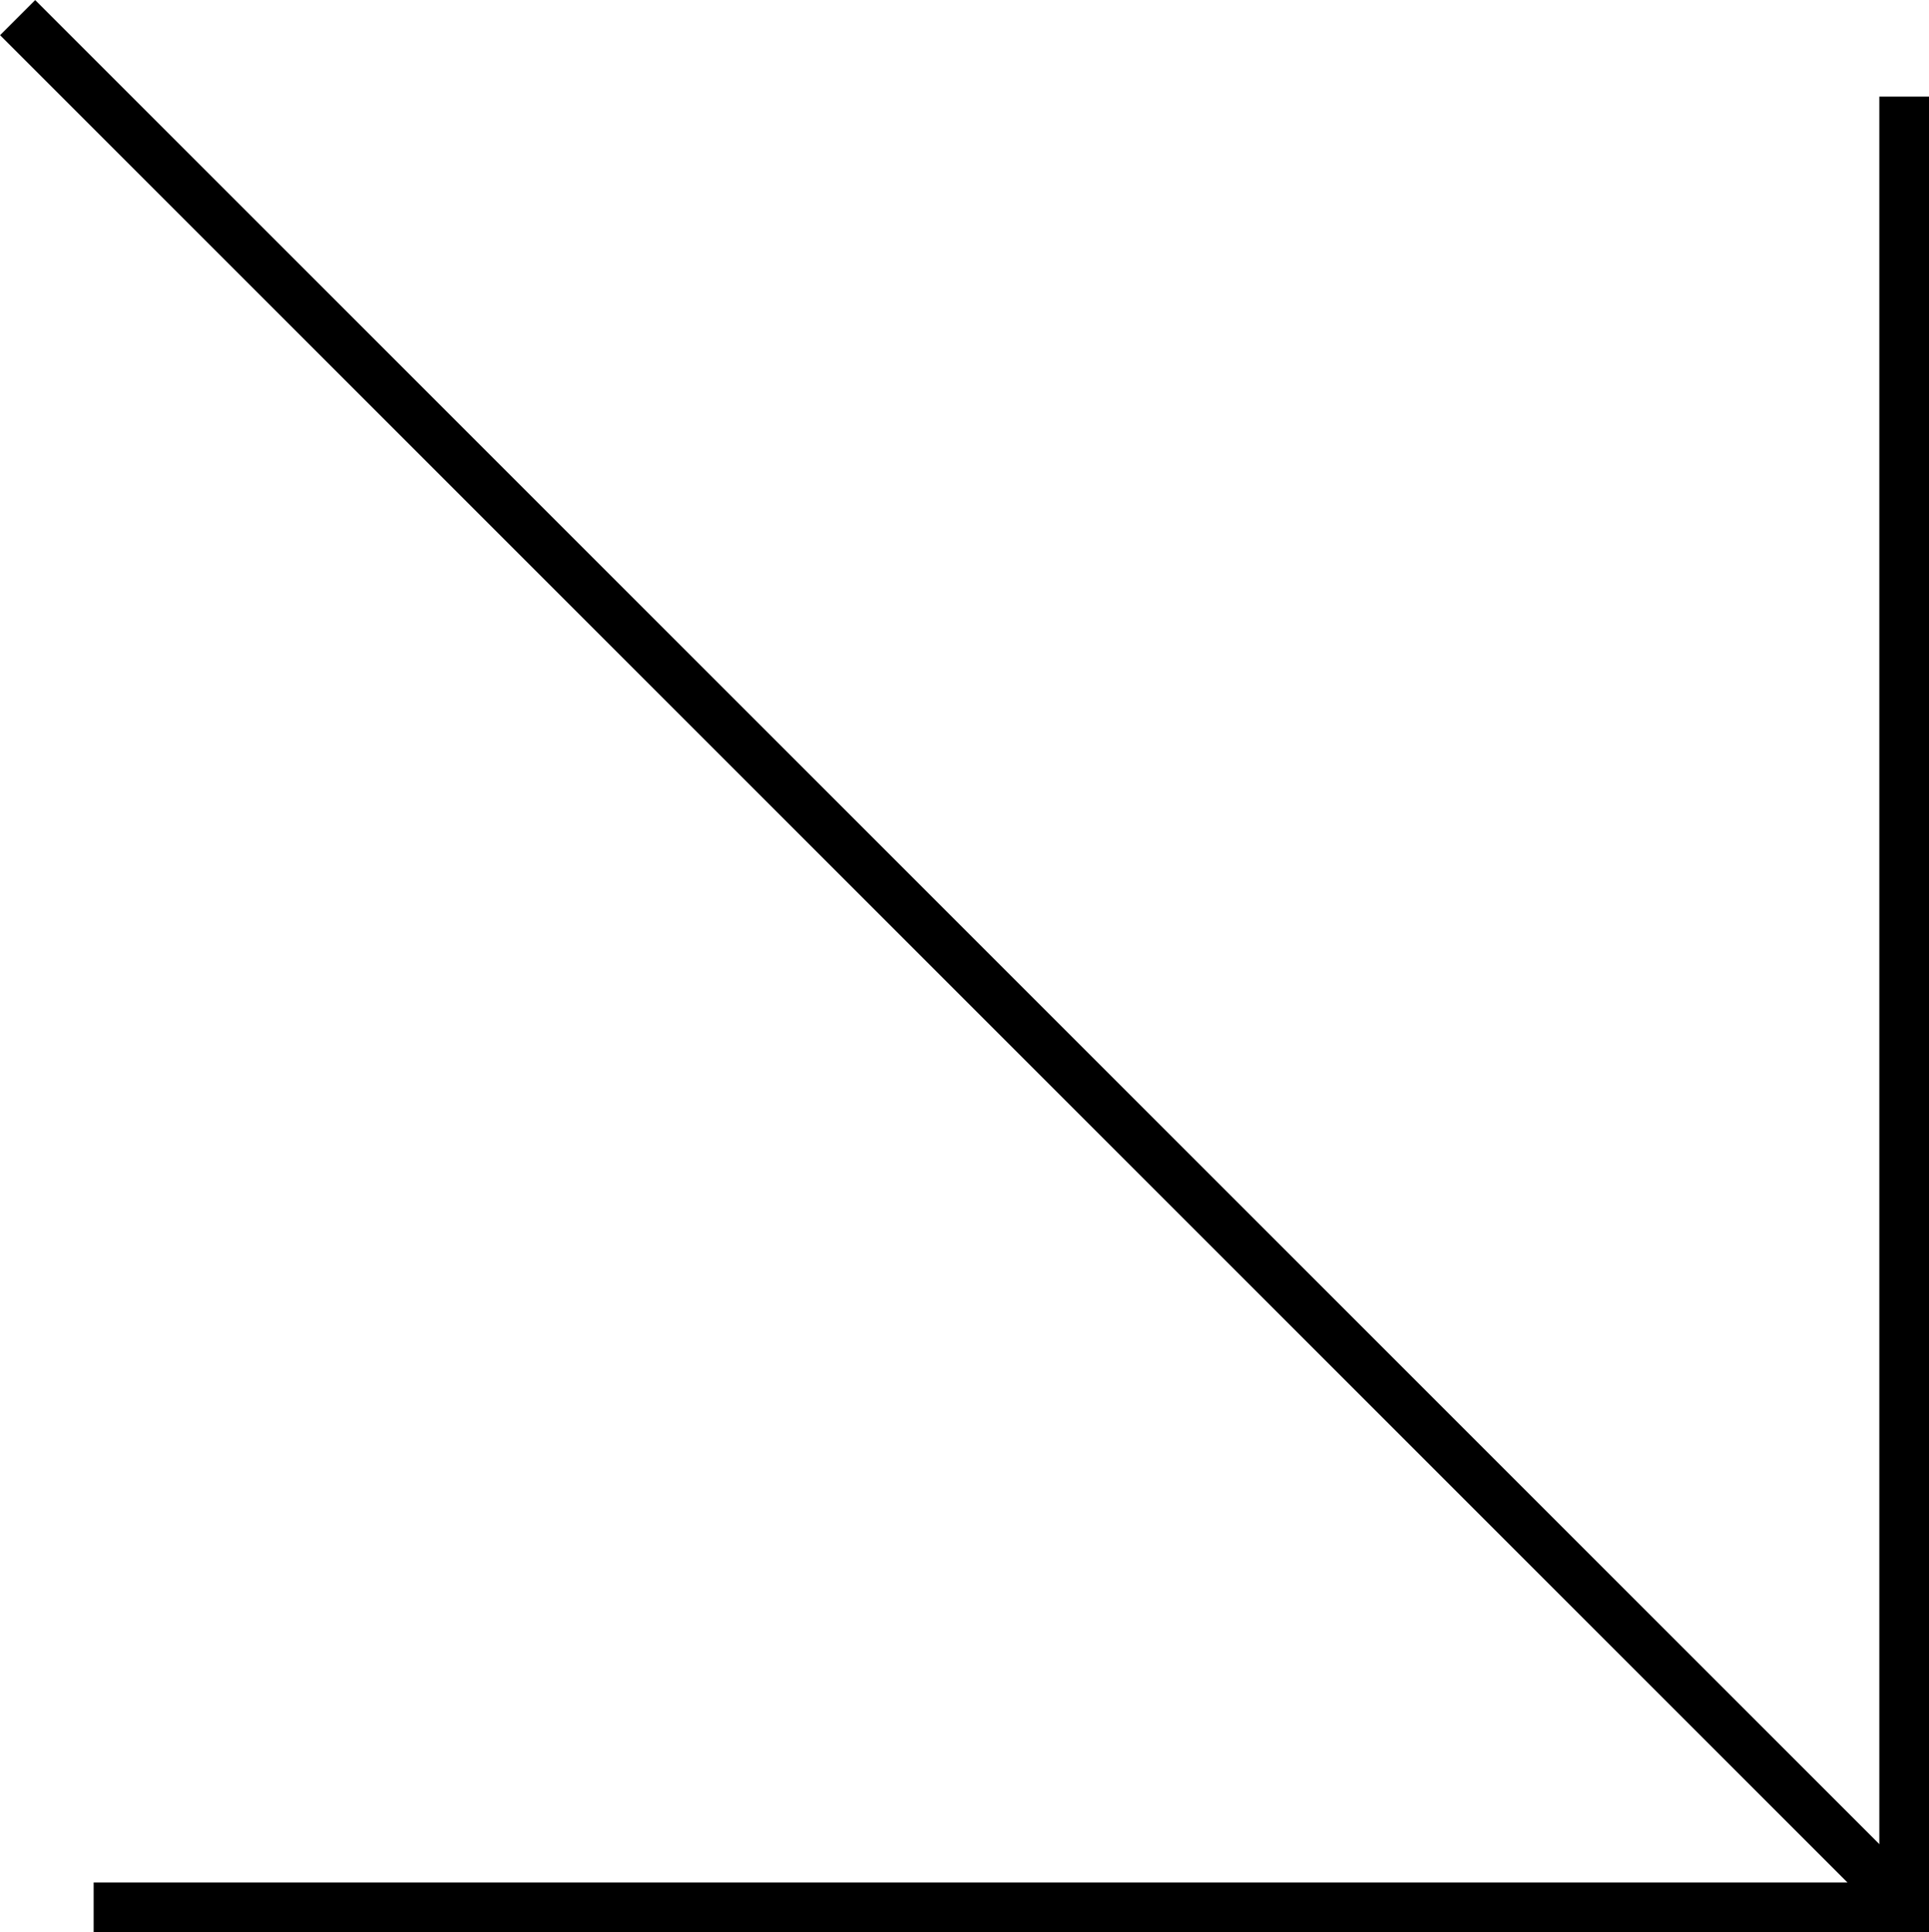
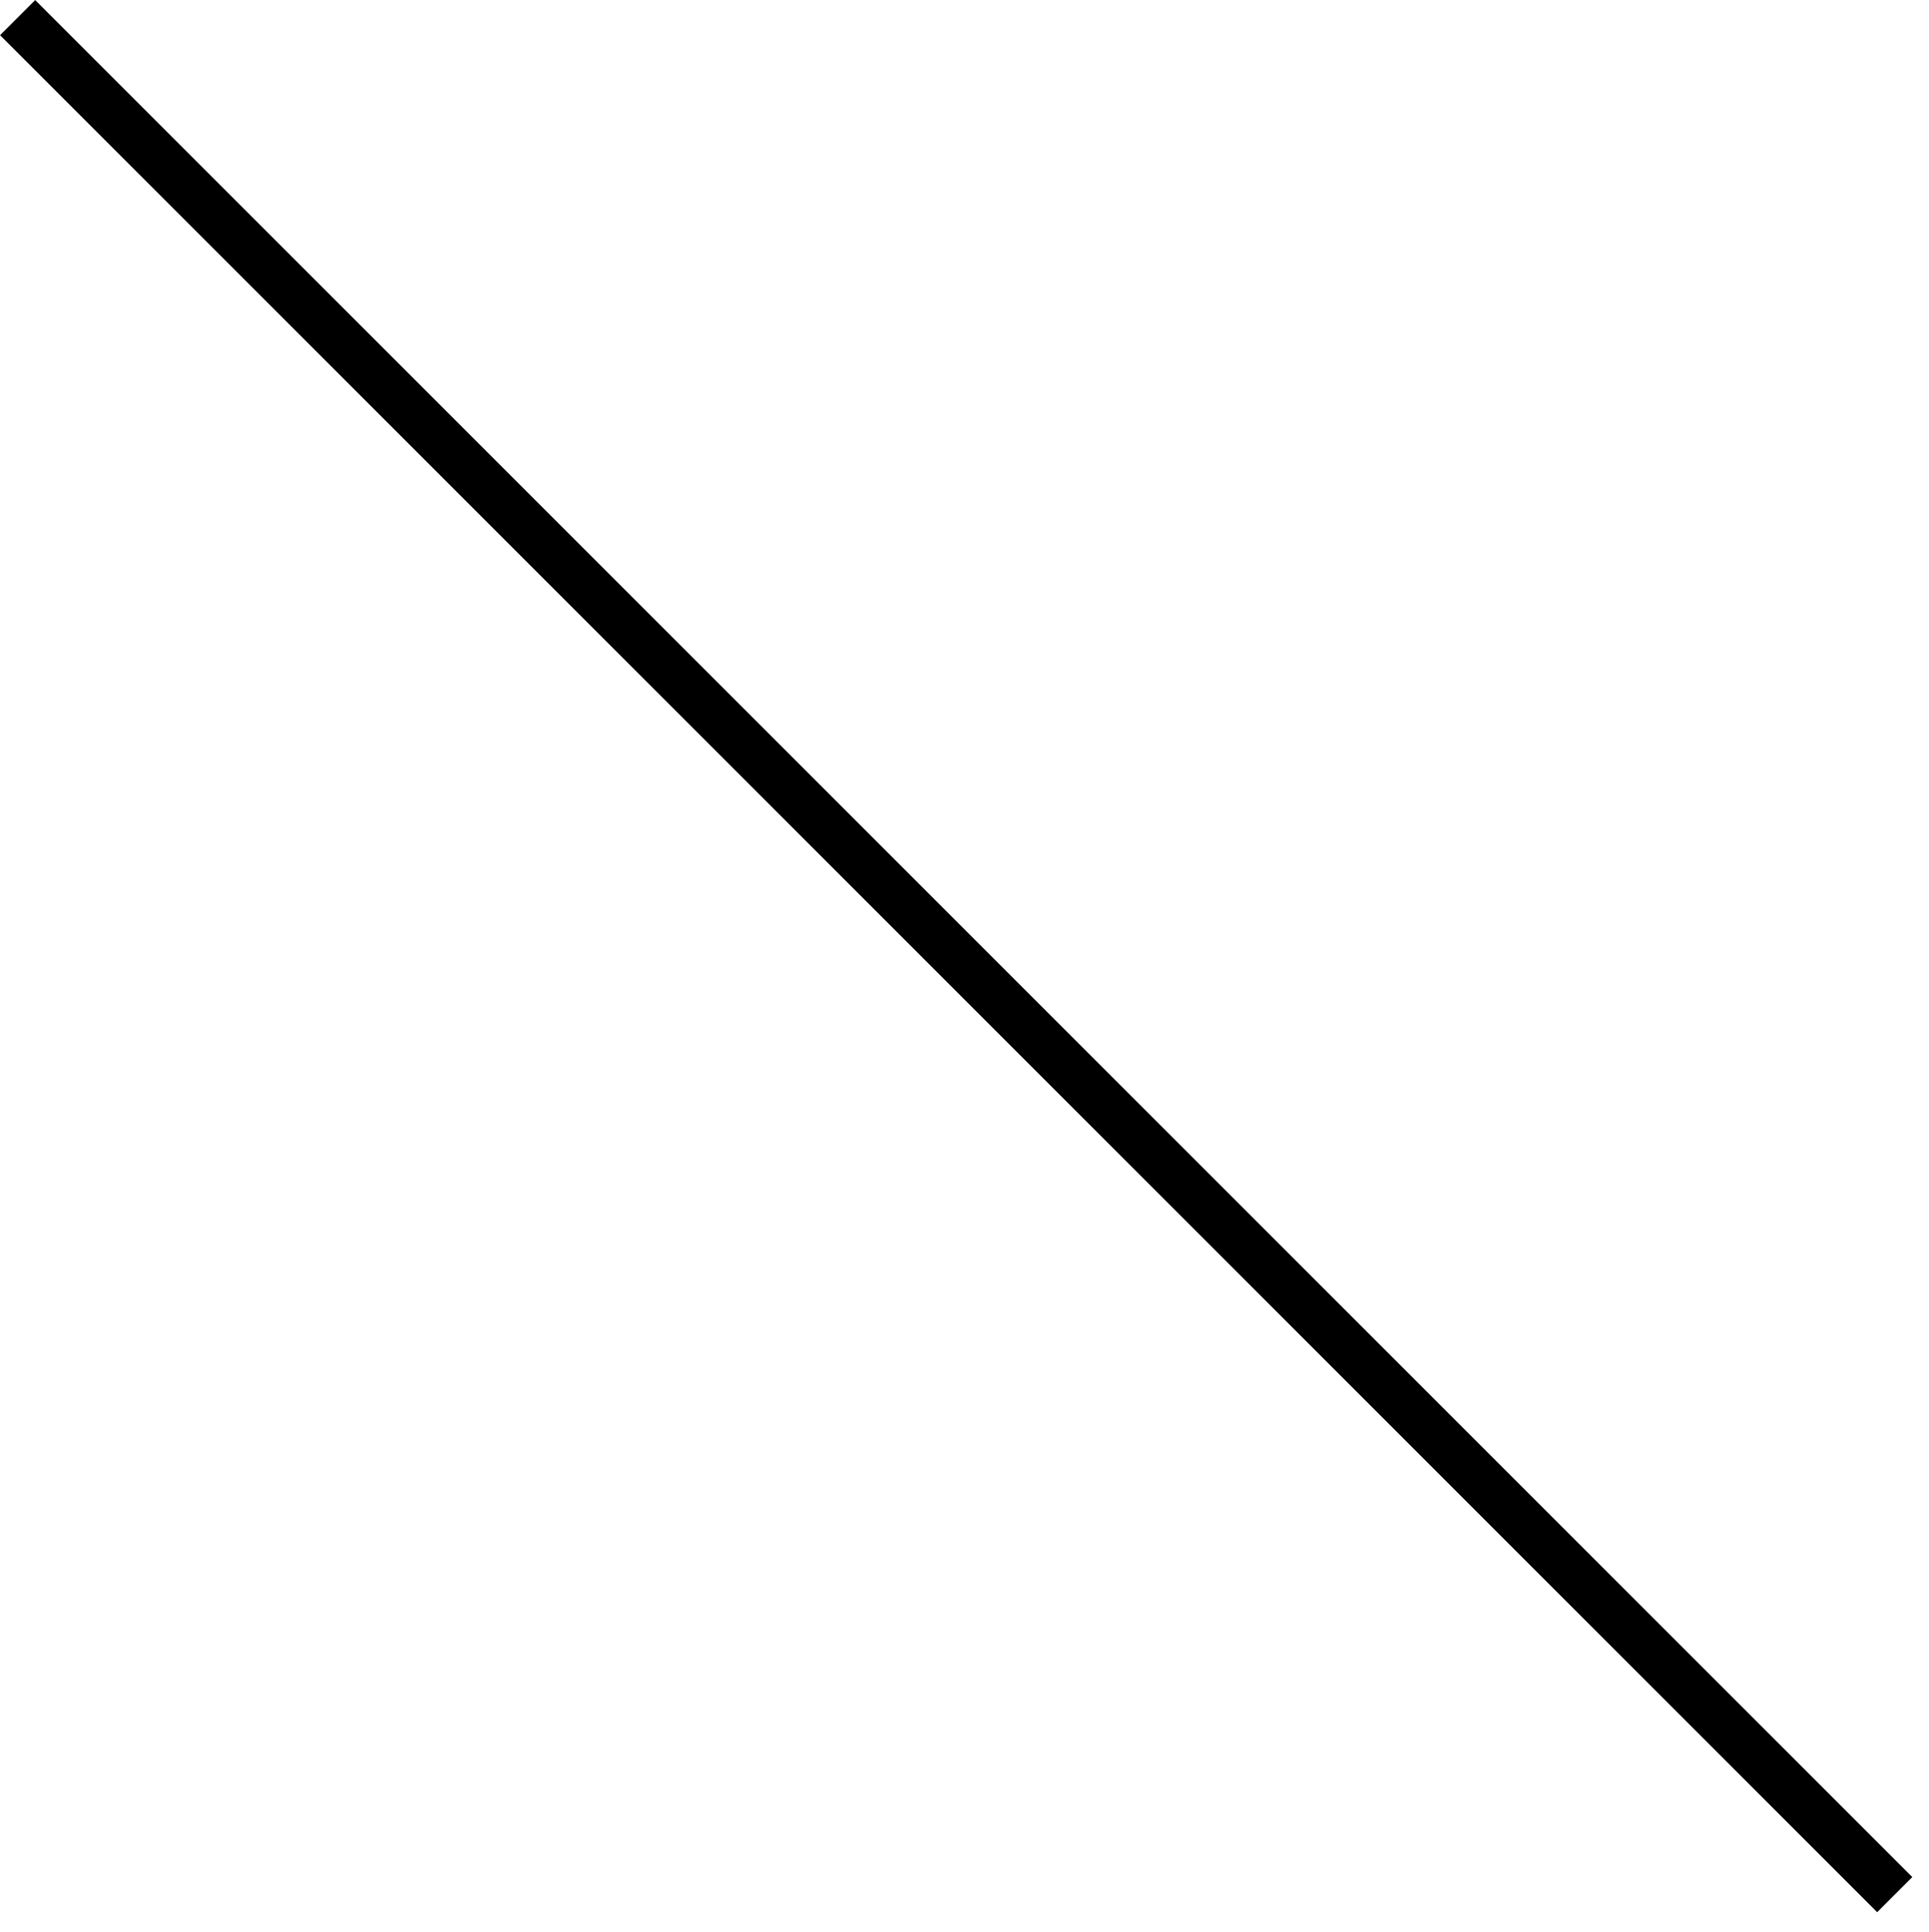
<svg xmlns="http://www.w3.org/2000/svg" id="Layer_2" data-name="Layer 2" viewBox="0 0 77.66 77.79">
  <defs>
    <style> .cls-1 { fill: none; stroke: #000; stroke-miterlimit: 10; stroke-width: 2px; } </style>
  </defs>
  <g id="Layer_1-2" data-name="Layer 1">
    <line class="cls-1" x1=".71" y1=".71" x2="76.28" y2="76.28" />
-     <polyline class="cls-1" points="76.66 3.89 76.66 76.79 3.77 76.79" />
  </g>
</svg>